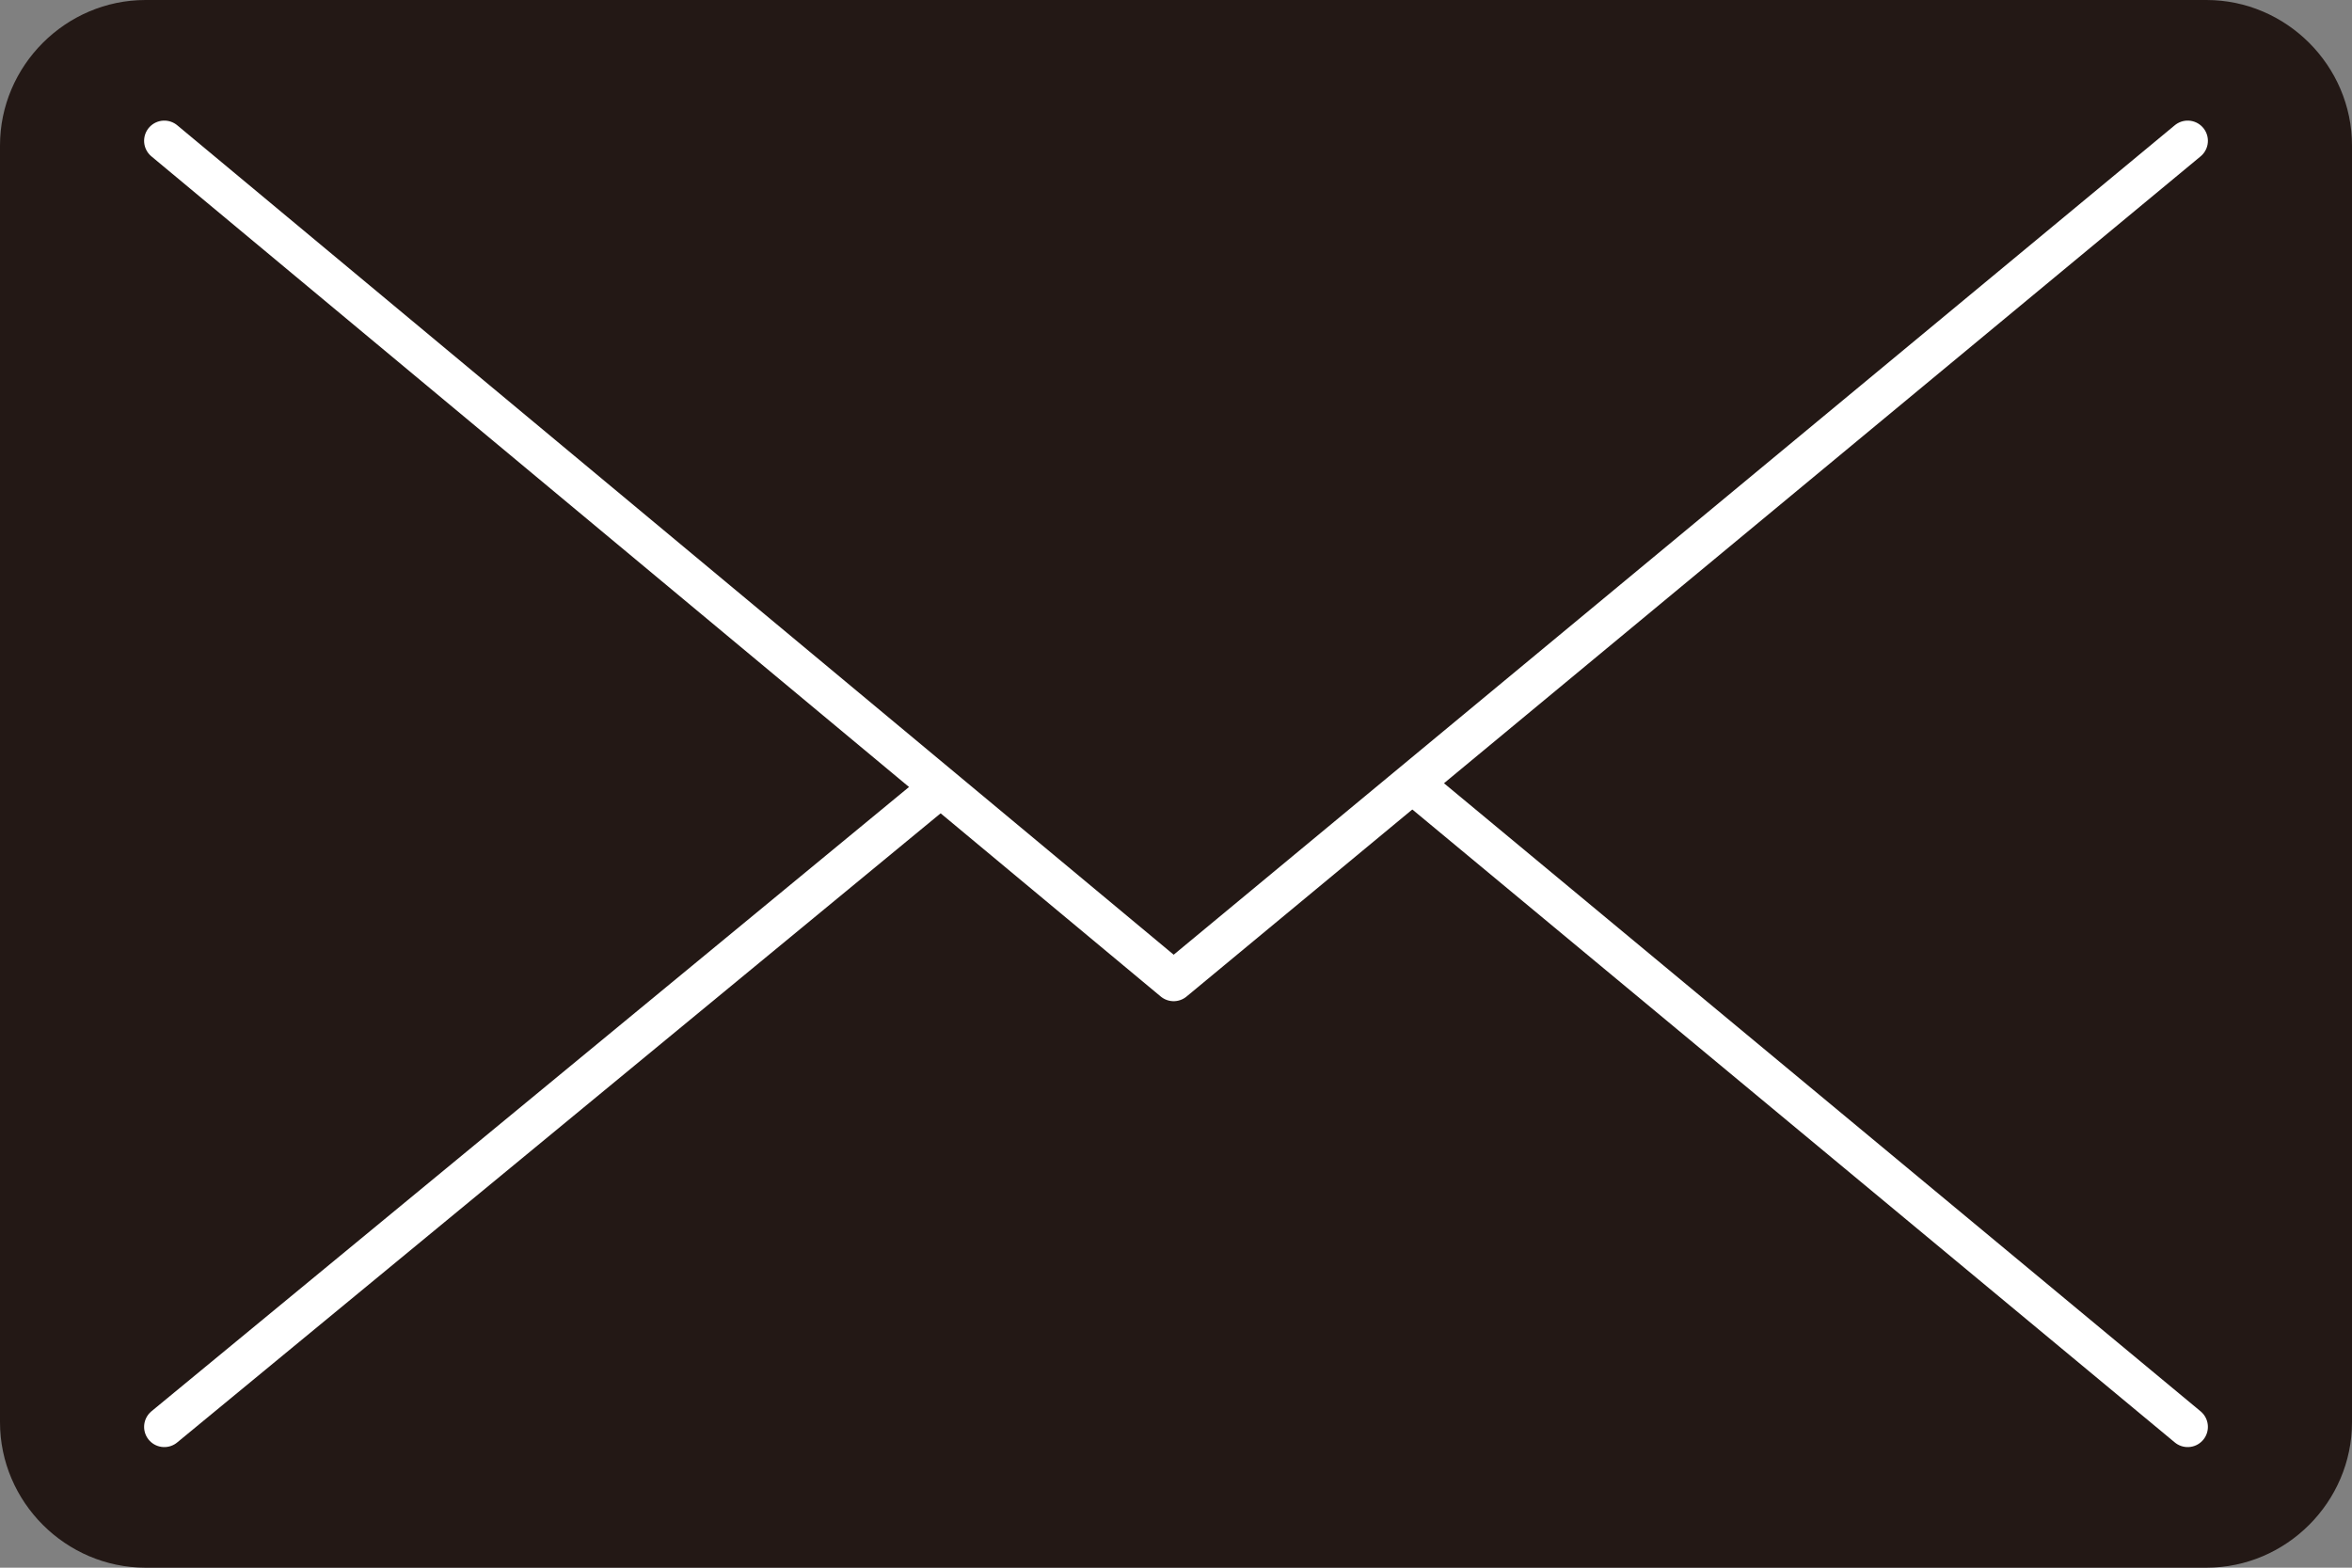
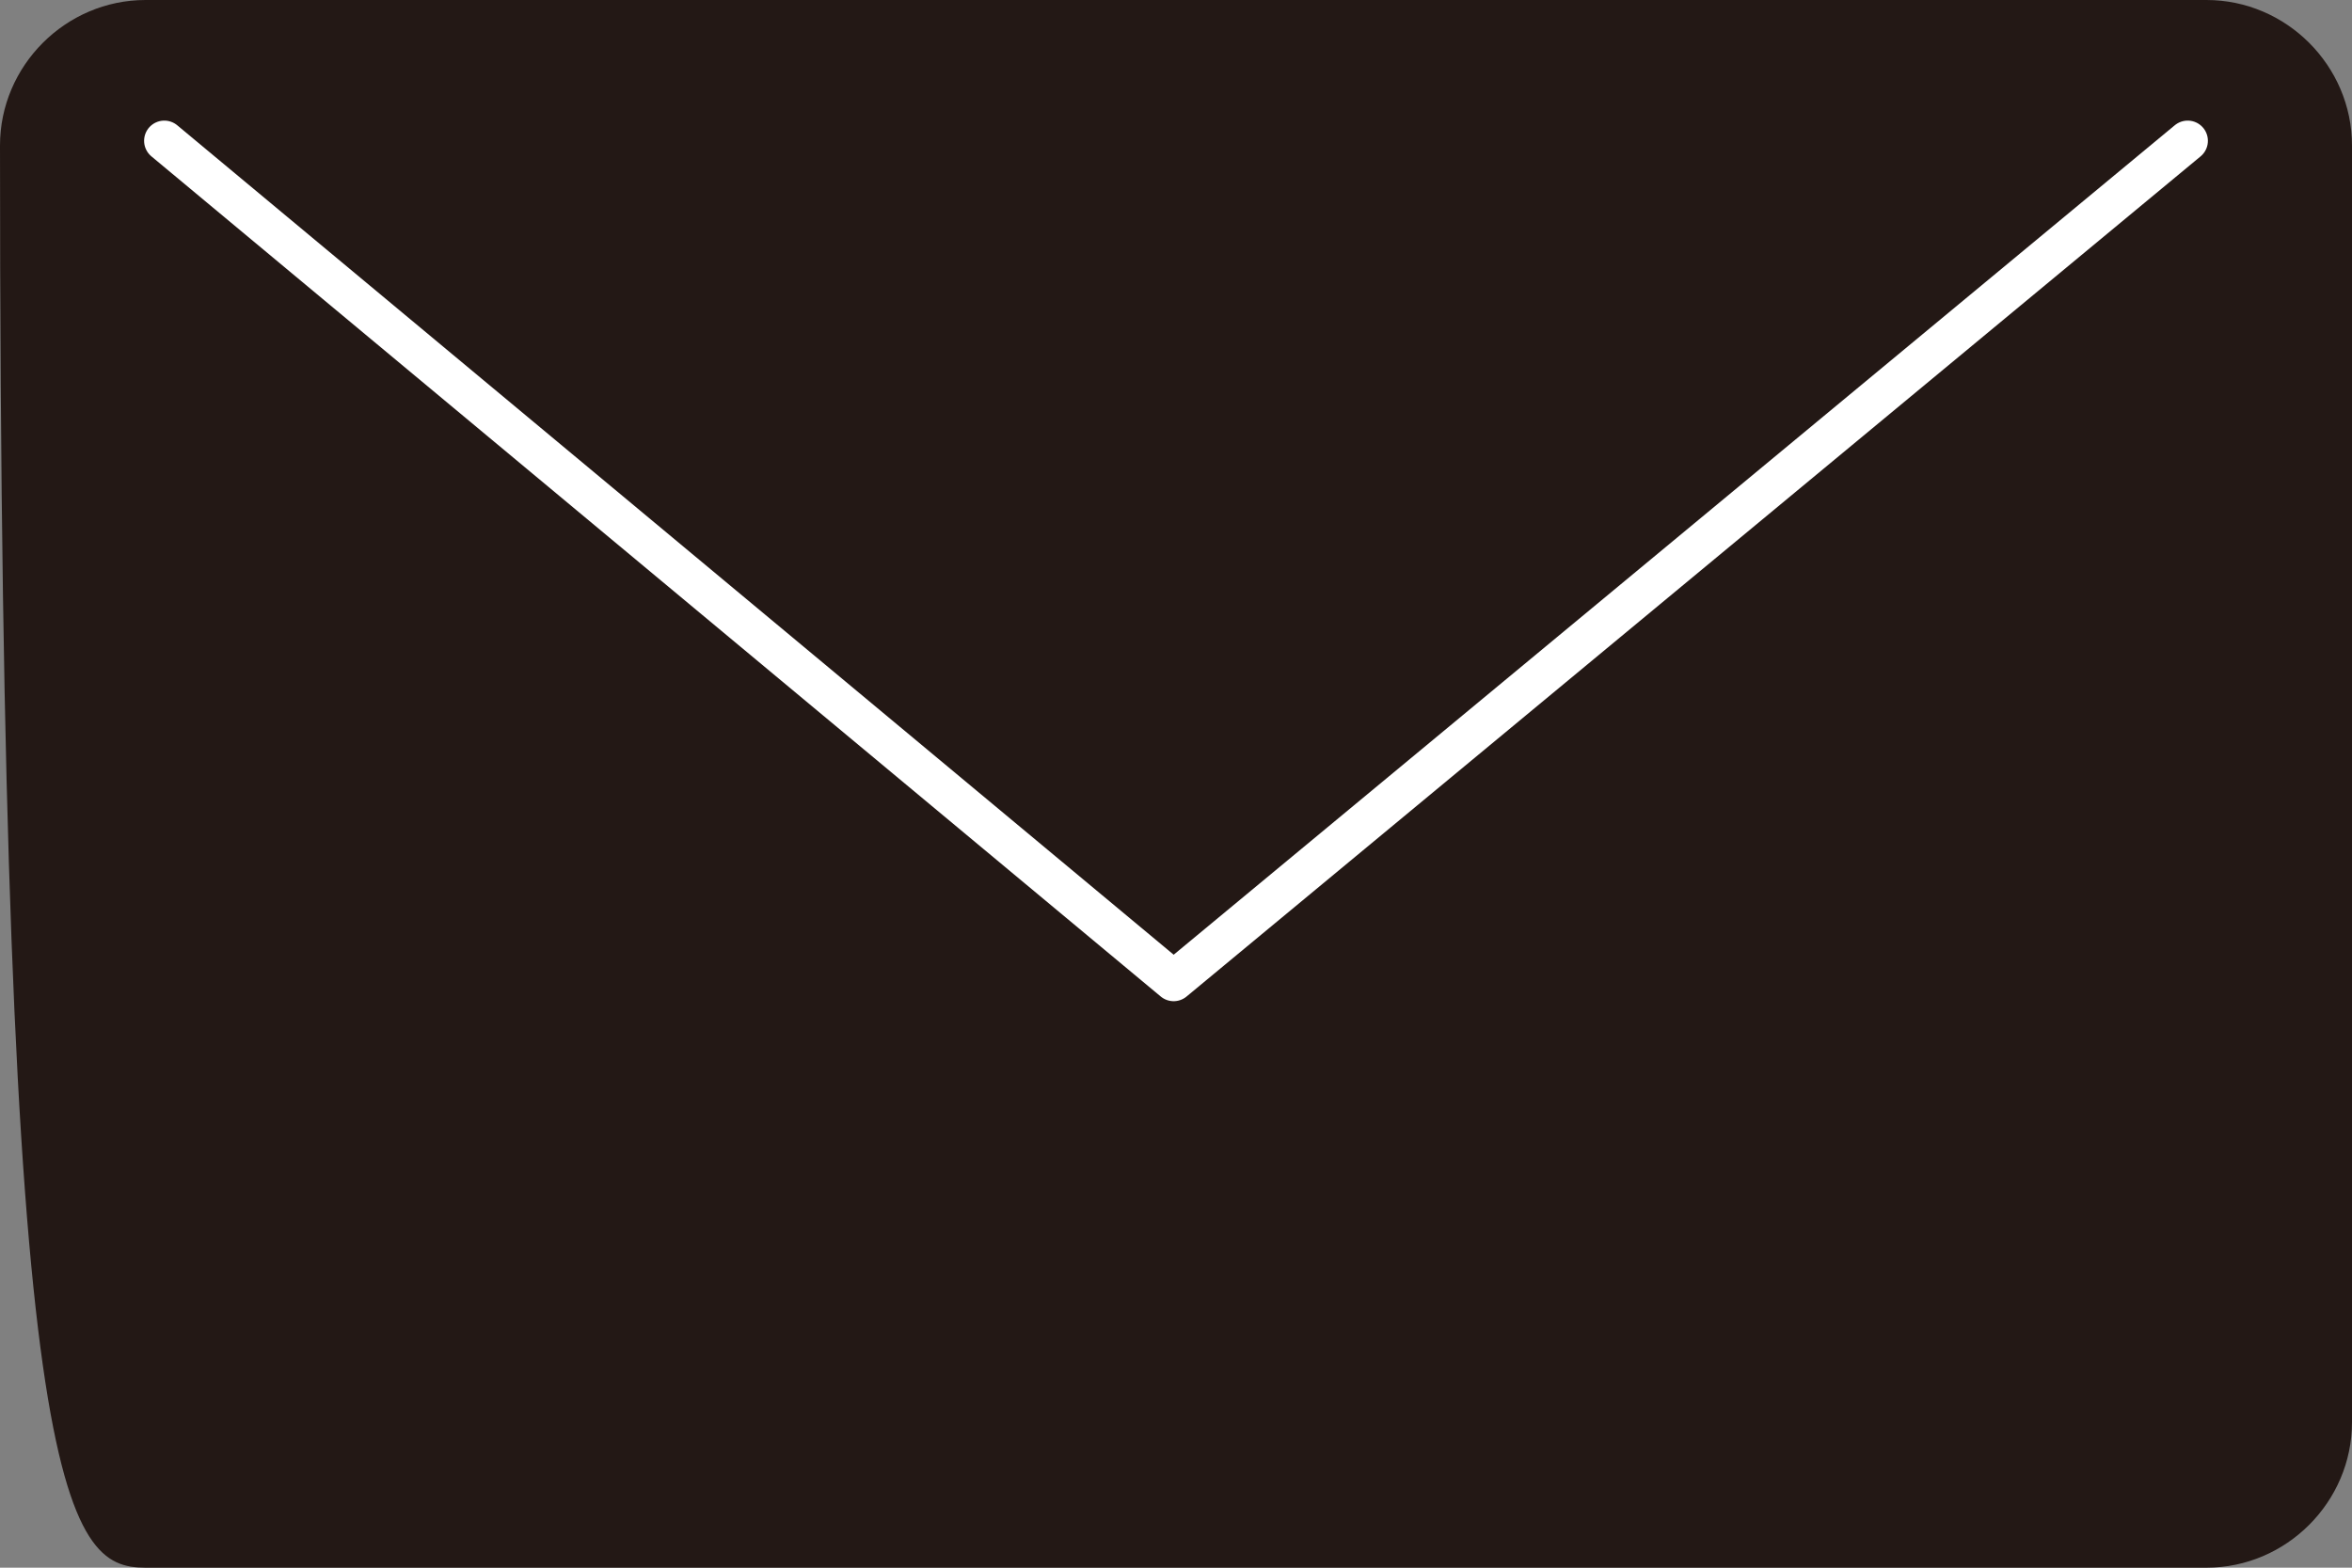
<svg xmlns="http://www.w3.org/2000/svg" version="1.1" id="レイヤー_1" x="0px" y="0px" viewBox="0 0 50.1 33.4" style="enable-background:new 0 0 50.1 33.4;" xml:space="preserve">
  <rect x="0" y="0" width="50.1" height="33.4" fill="#808080" stroke="none" />
  <style type="text/css">
	.st0{fill:#231815;}
	.st1{fill:none;stroke:#FFFFFF;stroke-width:0.861;stroke-linecap:round;stroke-linejoin:round;stroke-miterlimit:10;}
</style>
  <g>
-     <path class="st0" d="M3.1,33.4H47c1.7,0,3.1-1.4,3.1-3.1V3.1C50.1,1.4,48.7,0,47,0H3.1C1.4,0,0,1.4,0,3.1v27.2   C0,32,1.4,33.4,3.1,33.4z" />
-     <line class="st1" x1="46.6" y1="30.4" x2="30.1" y2="16.7" />
+     <path class="st0" d="M3.1,33.4H47c1.7,0,3.1-1.4,3.1-3.1V3.1C50.1,1.4,48.7,0,47,0H3.1C1.4,0,0,1.4,0,3.1C0,32,1.4,33.4,3.1,33.4z" />
    <g>
      <polyline class="st1" points="46.6,3 25,20.9 3.5,3   " />
    </g>
-     <line class="st1" x1="20" y1="16.8" x2="3.5" y2="30.4" />
  </g>
</svg>